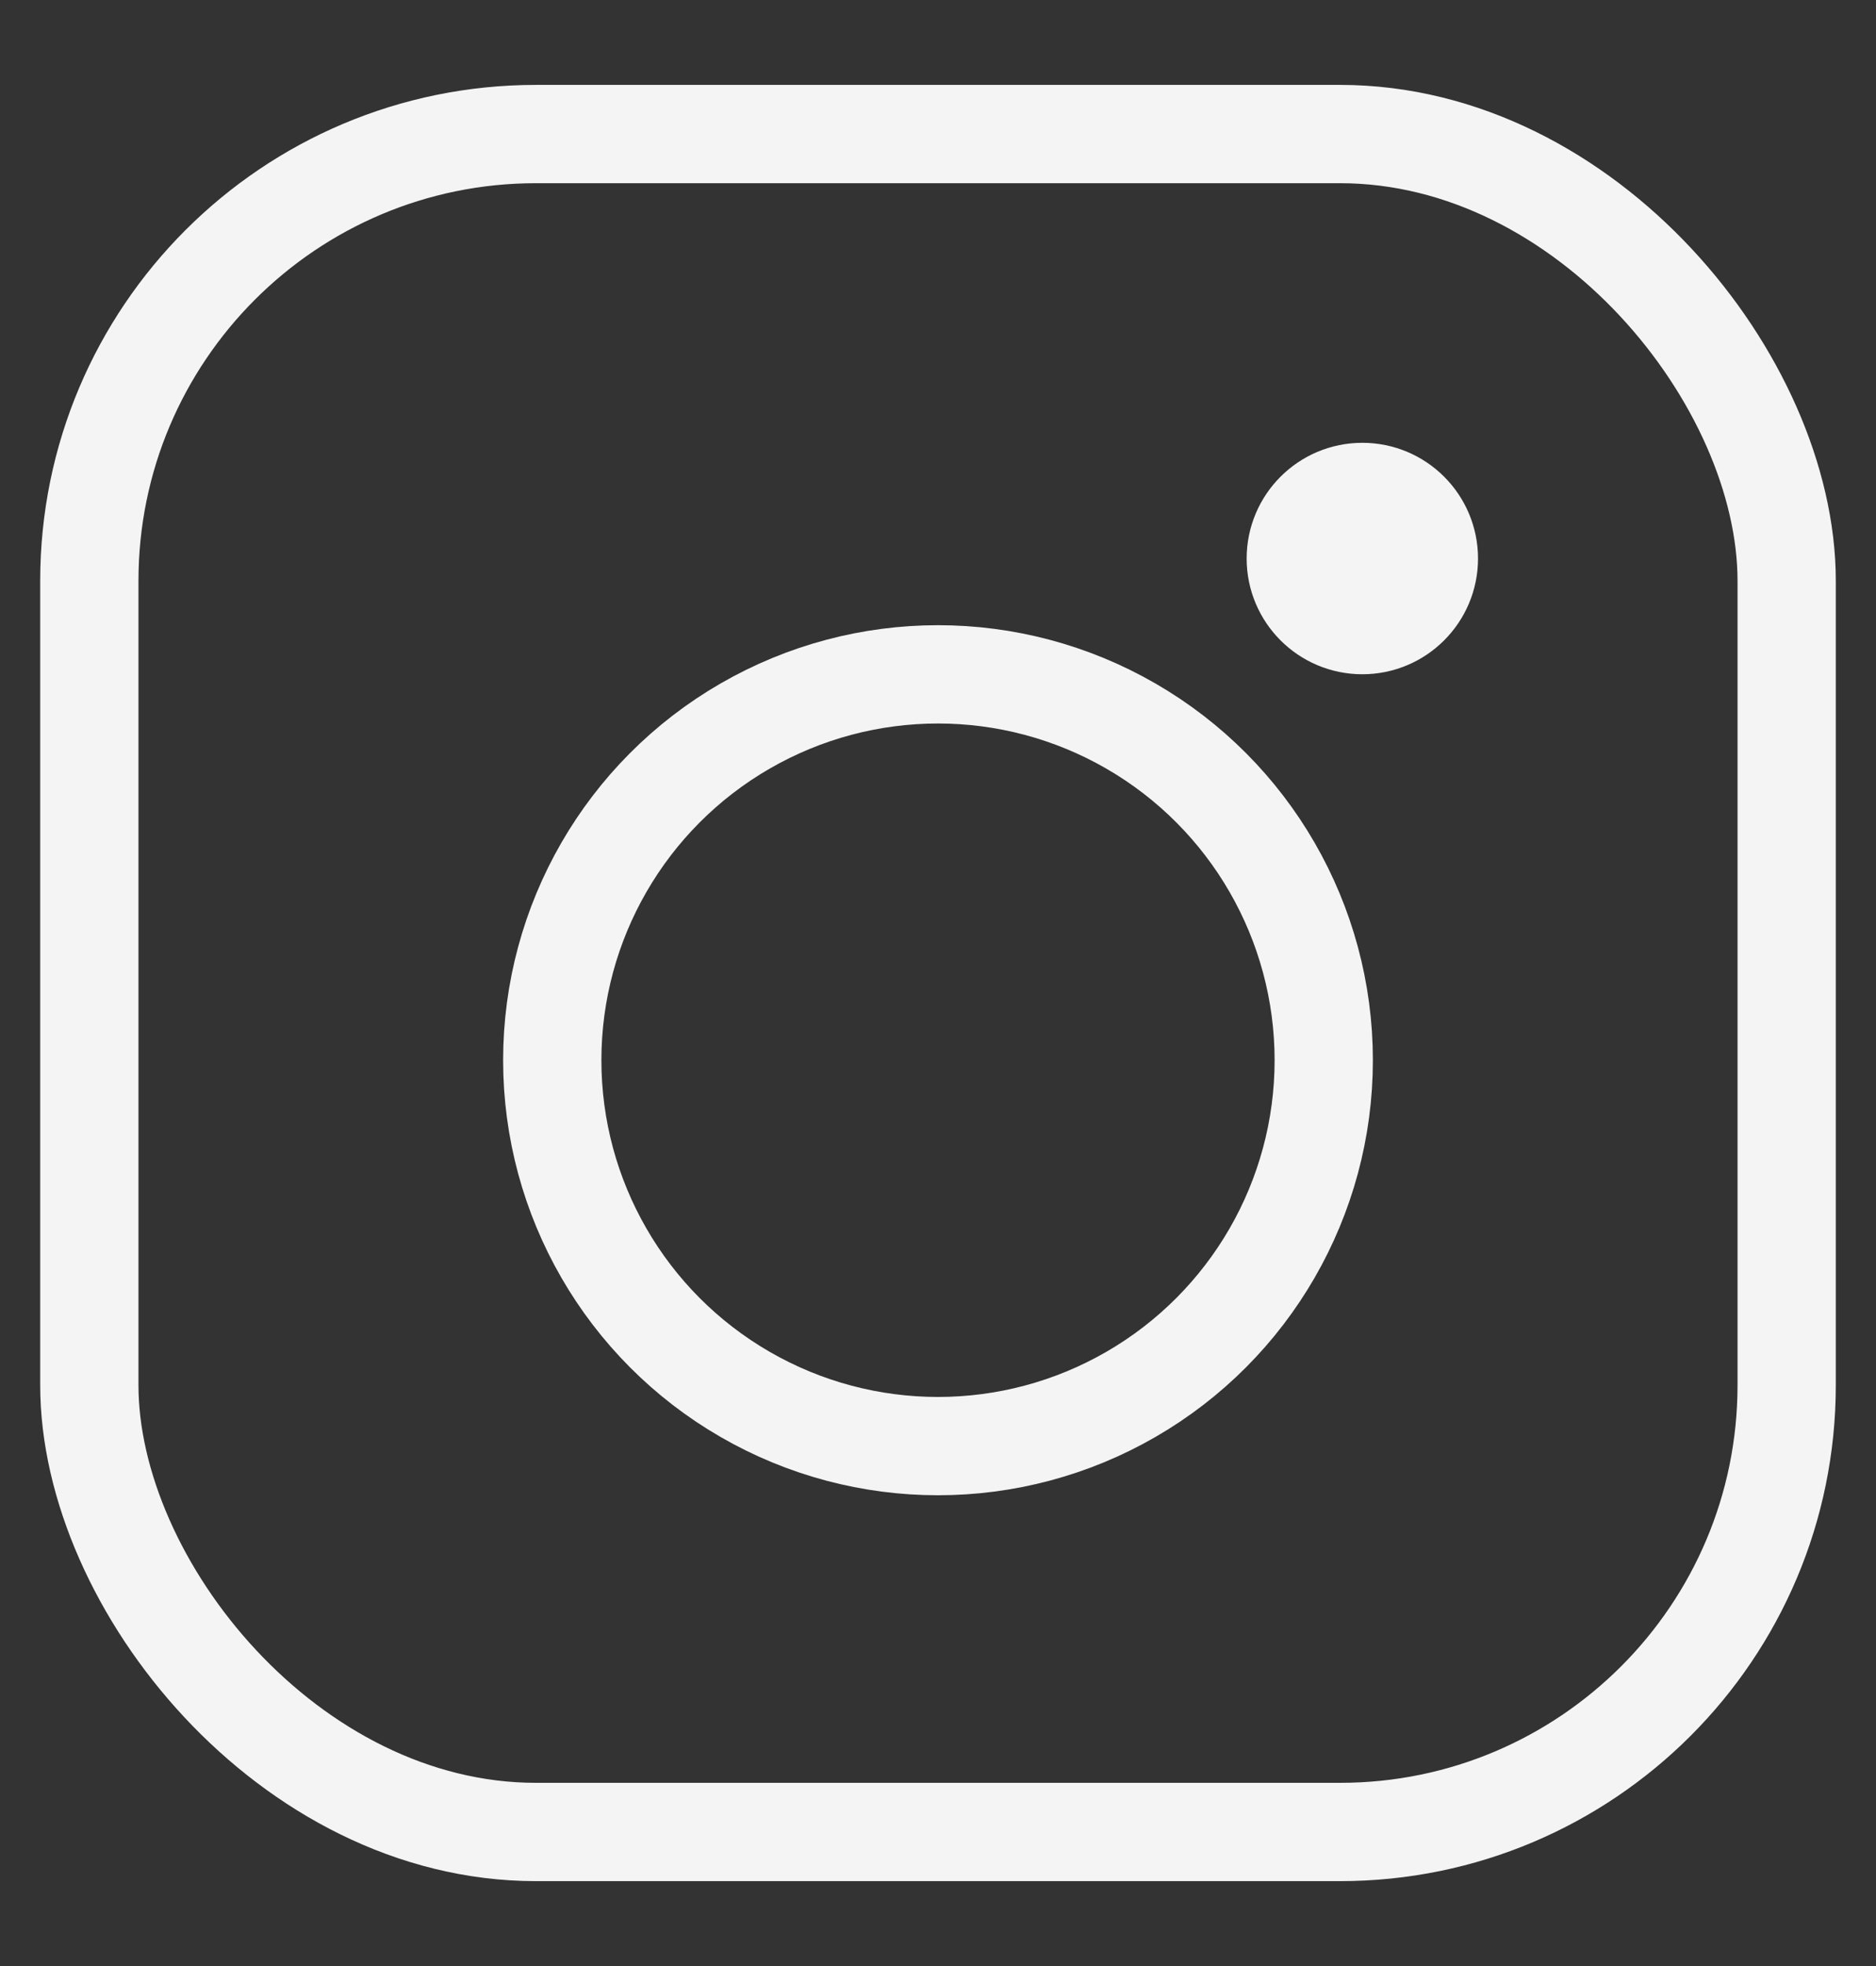
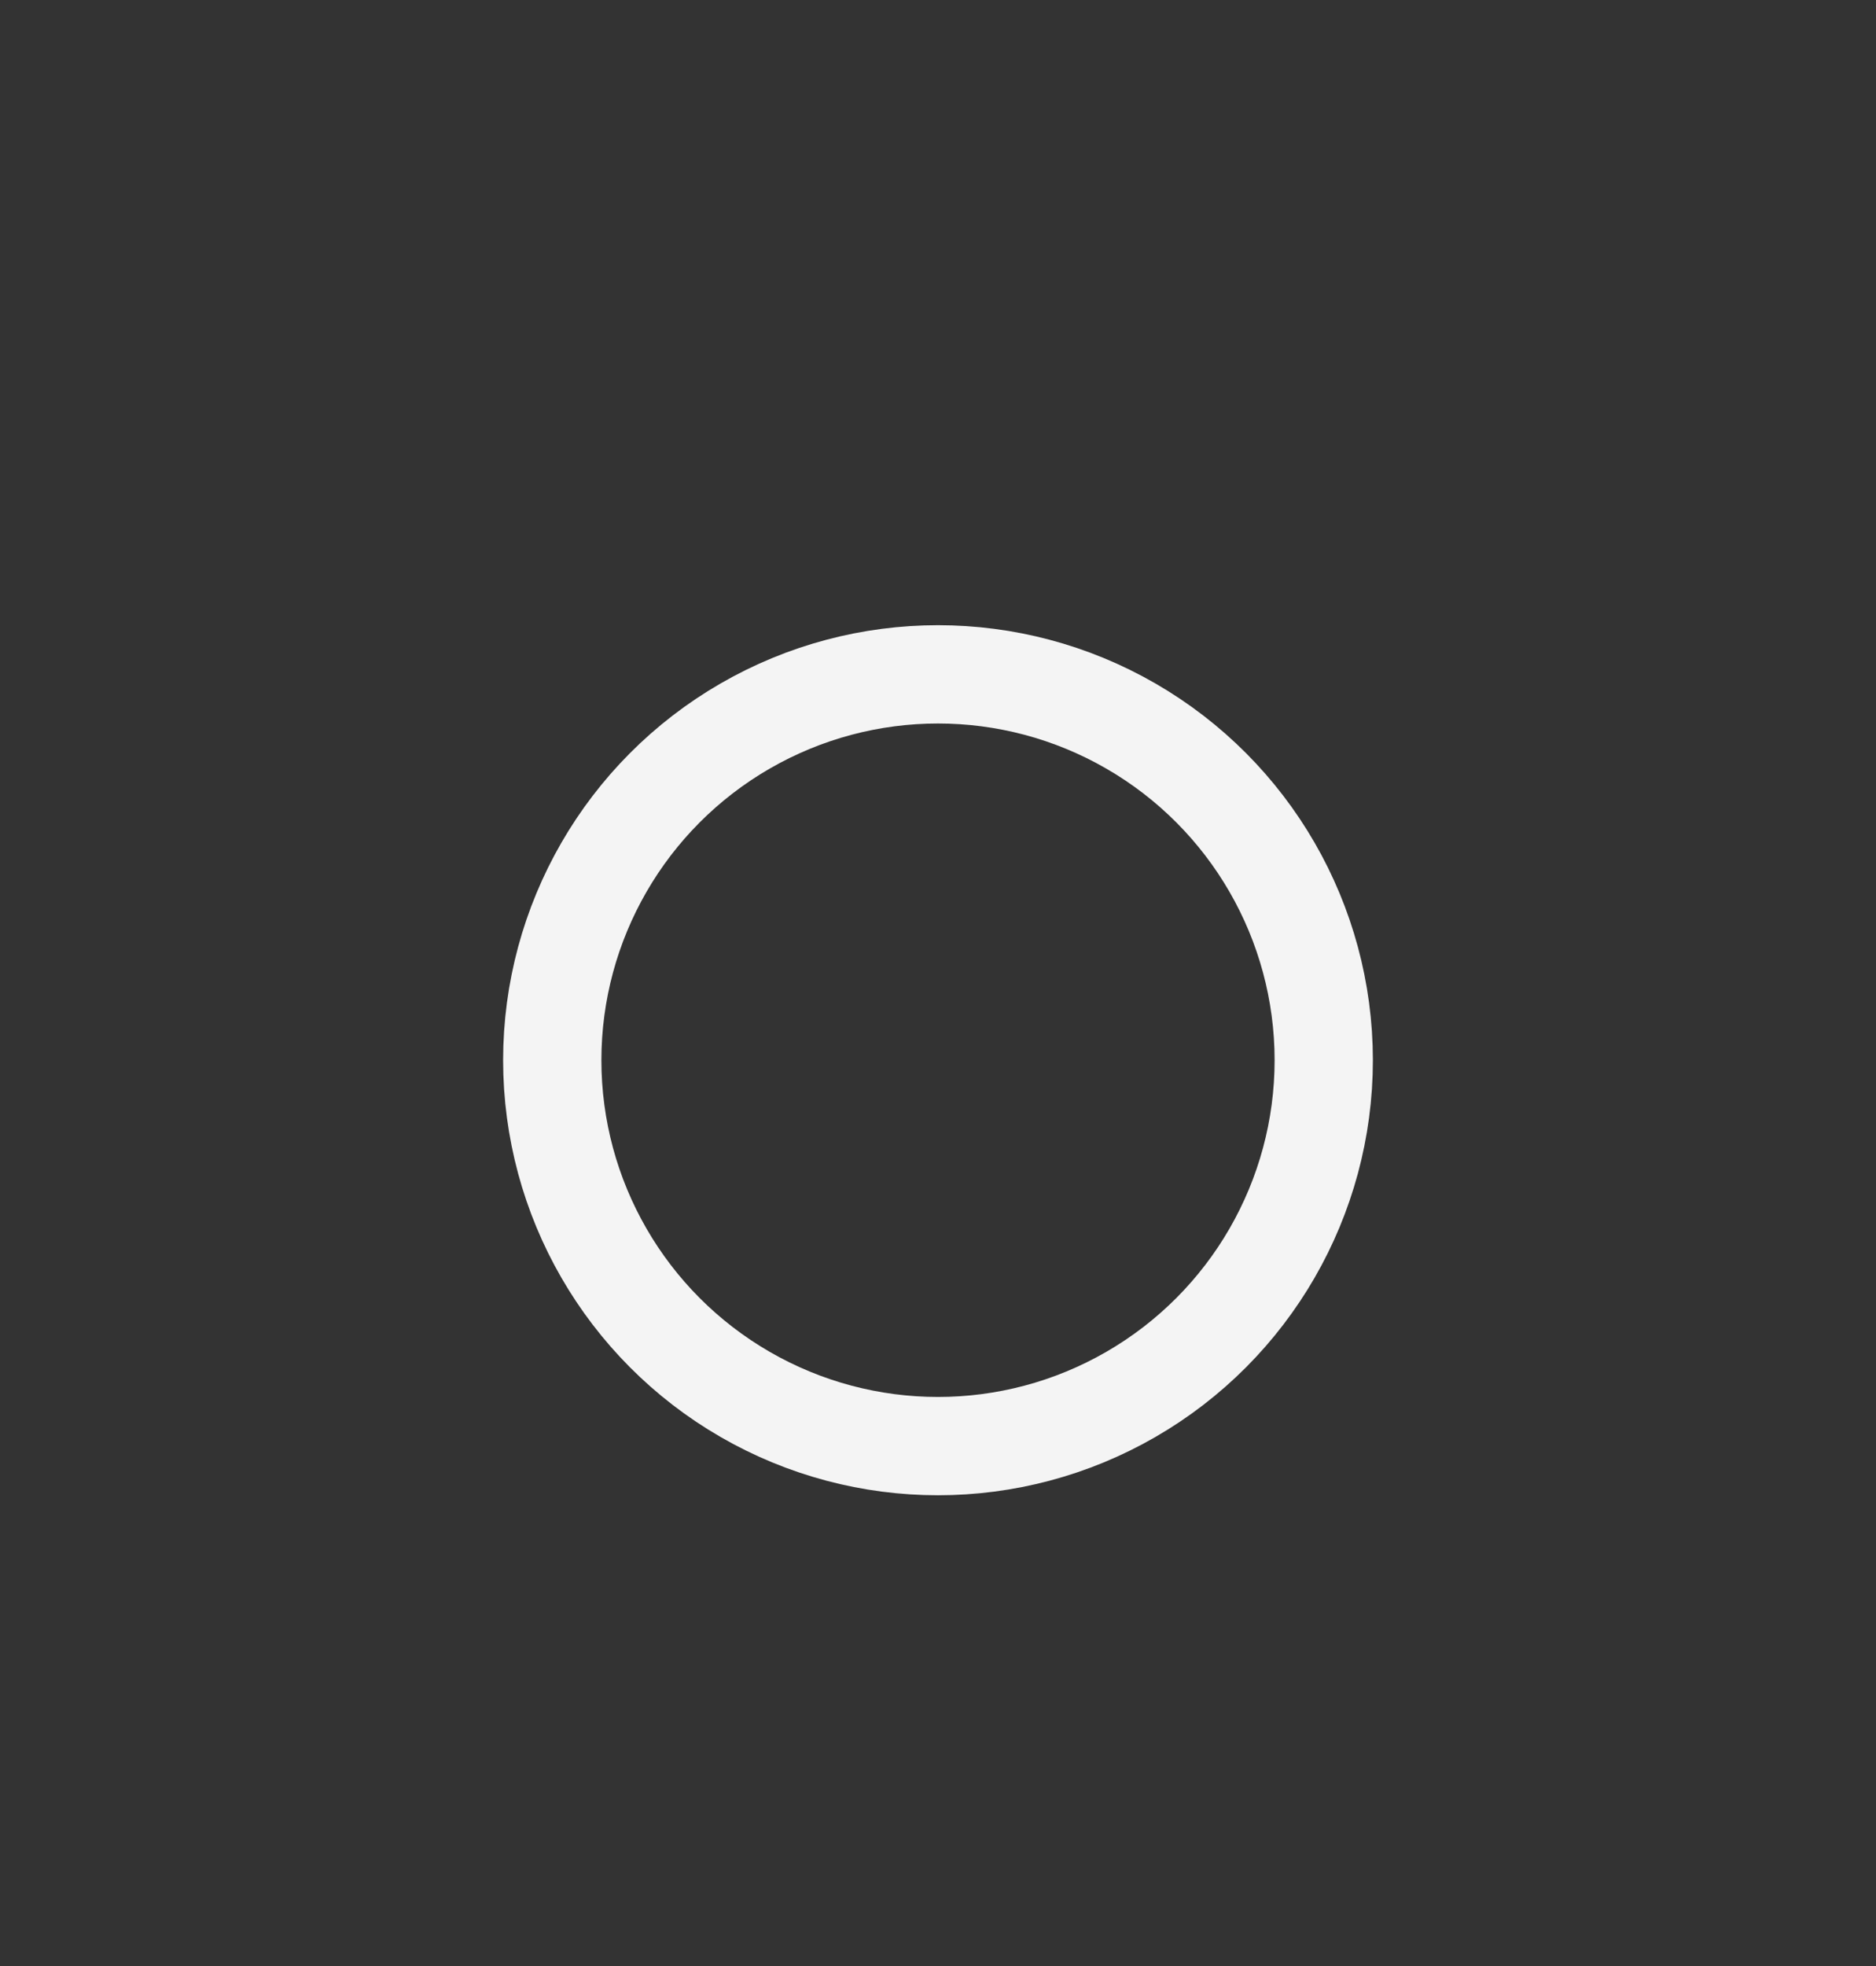
<svg xmlns="http://www.w3.org/2000/svg" width="21" height="22" viewBox="0 0 21 22" fill="none">
  <rect x="0" y="0" width="21" height="22" fill="#333333" stroke="none" />
-   <rect x="1" y="1.5" width="19" height="19" rx="5" stroke="#F4F4F4" stroke-width="1.1" />
  <circle cx="10.5" cy="11.864" r="4.318" stroke="#F4F4F4" stroke-width="1.1" />
-   <circle cx="15.25" cy="6.25" r="0.745" fill="#F4F4F4" stroke="#F4F4F4" stroke-width="1.1" />
</svg>